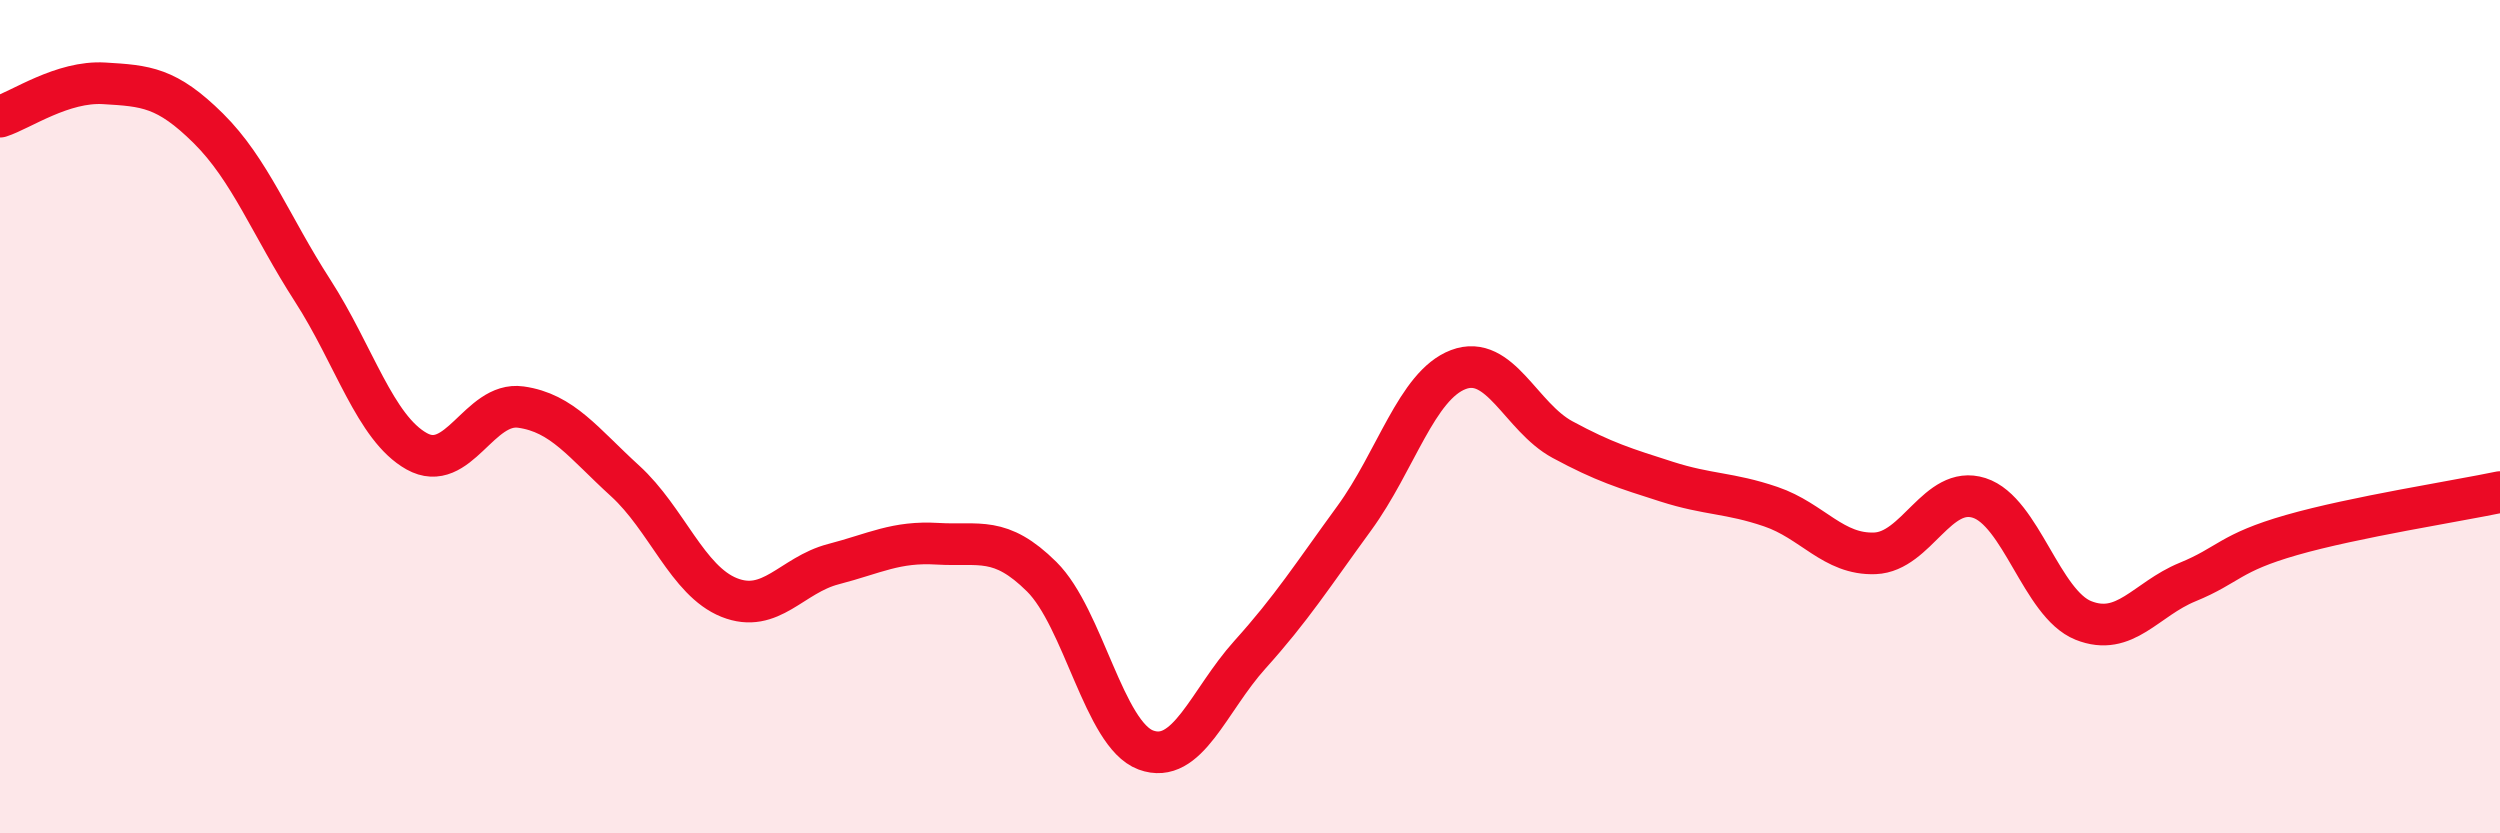
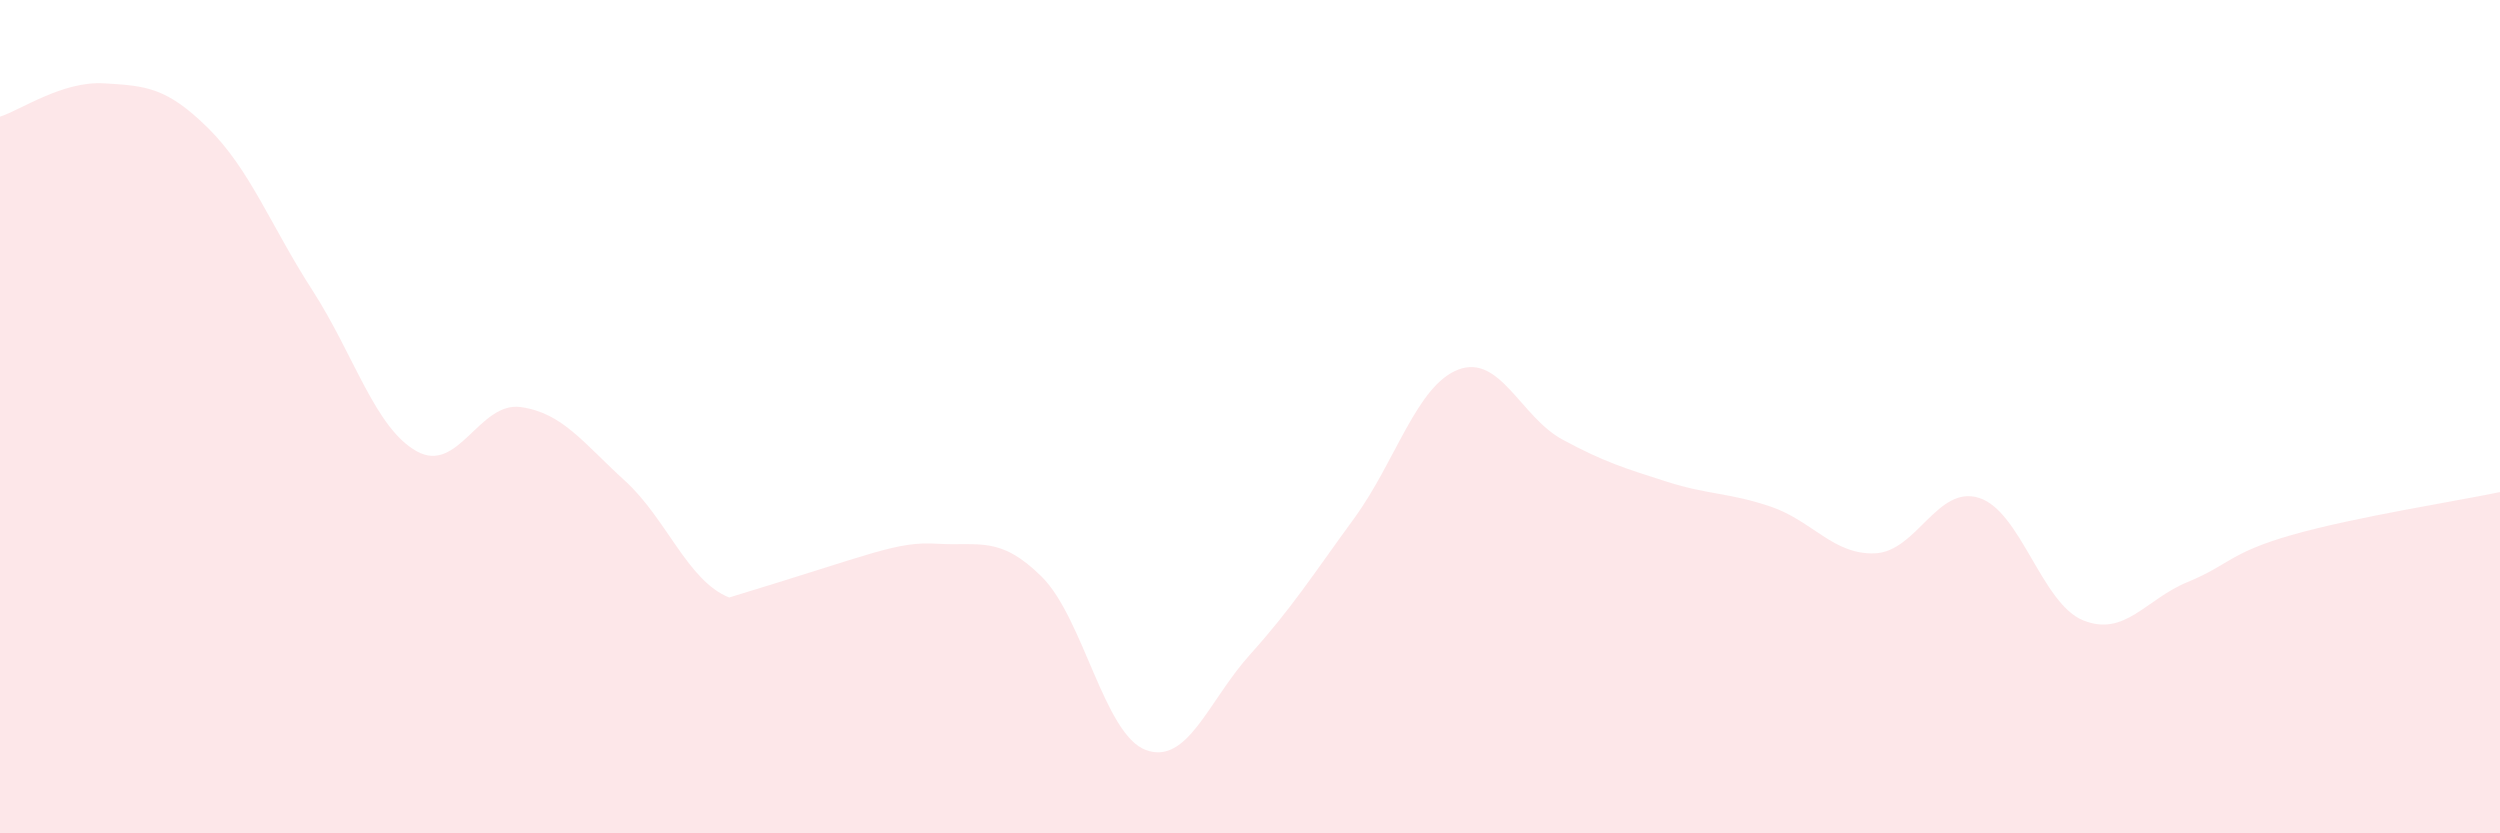
<svg xmlns="http://www.w3.org/2000/svg" width="60" height="20" viewBox="0 0 60 20">
-   <path d="M 0,2.8 C 0.5,2.64 1.5,1.94 2.5,2 C 3.5,2.06 4,2.09 5,3.08 C 6,4.07 6.5,5.42 7.5,6.97 C 8.5,8.52 9,10.27 10,10.83 C 11,11.39 11.5,9.63 12.5,9.77 C 13.5,9.91 14,10.63 15,11.54 C 16,12.45 16.5,13.94 17.5,14.34 C 18.5,14.74 19,13.8 20,13.54 C 21,13.28 21.5,12.99 22.5,13.05 C 23.5,13.11 24,12.85 25,13.84 C 26,14.83 26.5,17.63 27.5,18 C 28.5,18.37 29,16.82 30,15.71 C 31,14.6 31.5,13.81 32.5,12.44 C 33.5,11.07 34,9.25 35,8.87 C 36,8.49 36.5,10.01 37.5,10.55 C 38.5,11.09 39,11.24 40,11.56 C 41,11.88 41.5,11.82 42.5,12.16 C 43.5,12.5 44,13.32 45,13.28 C 46,13.24 46.5,11.63 47.5,11.95 C 48.5,12.27 49,14.49 50,14.89 C 51,15.29 51.5,14.38 52.5,13.97 C 53.5,13.56 53.5,13.27 55,12.84 C 56.5,12.41 59,12.02 60,11.81L60 20L0 20Z" fill="#EB0A25" opacity="0.1" stroke-linecap="round" stroke-linejoin="round" />
-   <path d="M 0,2.8 C 0.5,2.64 1.5,1.94 2.5,2 C 3.5,2.06 4,2.09 5,3.08 C 6,4.07 6.5,5.42 7.5,6.97 C 8.5,8.52 9,10.27 10,10.83 C 11,11.39 11.5,9.63 12.5,9.77 C 13.5,9.91 14,10.63 15,11.54 C 16,12.45 16.5,13.94 17.5,14.34 C 18.5,14.74 19,13.8 20,13.54 C 21,13.28 21.5,12.99 22.5,13.05 C 23.5,13.11 24,12.85 25,13.84 C 26,14.83 26.5,17.63 27.5,18 C 28.5,18.37 29,16.82 30,15.71 C 31,14.6 31.5,13.81 32.5,12.44 C 33.5,11.07 34,9.25 35,8.87 C 36,8.49 36.5,10.01 37.5,10.55 C 38.5,11.09 39,11.24 40,11.56 C 41,11.88 41.5,11.82 42.5,12.16 C 43.5,12.5 44,13.32 45,13.28 C 46,13.24 46.5,11.63 47.5,11.95 C 48.5,12.27 49,14.49 50,14.89 C 51,15.29 51.5,14.38 52.5,13.97 C 53.5,13.56 53.5,13.27 55,12.84 C 56.5,12.41 59,12.02 60,11.81" stroke="#EB0A25" stroke-width="1" fill="none" stroke-linecap="round" stroke-linejoin="round" />
+   <path d="M 0,2.8 C 0.5,2.64 1.5,1.94 2.5,2 C 3.5,2.06 4,2.09 5,3.08 C 6,4.07 6.5,5.42 7.5,6.97 C 8.5,8.52 9,10.27 10,10.83 C 11,11.39 11.5,9.63 12.5,9.77 C 13.5,9.91 14,10.63 15,11.54 C 16,12.45 16.5,13.94 17.5,14.34 C 21,13.28 21.5,12.99 22.5,13.05 C 23.5,13.11 24,12.85 25,13.84 C 26,14.83 26.5,17.63 27.5,18 C 28.5,18.37 29,16.82 30,15.71 C 31,14.6 31.5,13.81 32.5,12.44 C 33.5,11.07 34,9.25 35,8.87 C 36,8.49 36.5,10.01 37.5,10.55 C 38.5,11.09 39,11.24 40,11.56 C 41,11.88 41.5,11.82 42.5,12.16 C 43.5,12.5 44,13.32 45,13.28 C 46,13.24 46.5,11.63 47.5,11.95 C 48.5,12.27 49,14.49 50,14.89 C 51,15.29 51.5,14.38 52.5,13.97 C 53.5,13.56 53.5,13.27 55,12.84 C 56.5,12.41 59,12.02 60,11.81L60 20L0 20Z" fill="#EB0A25" opacity="0.1" stroke-linecap="round" stroke-linejoin="round" />
</svg>